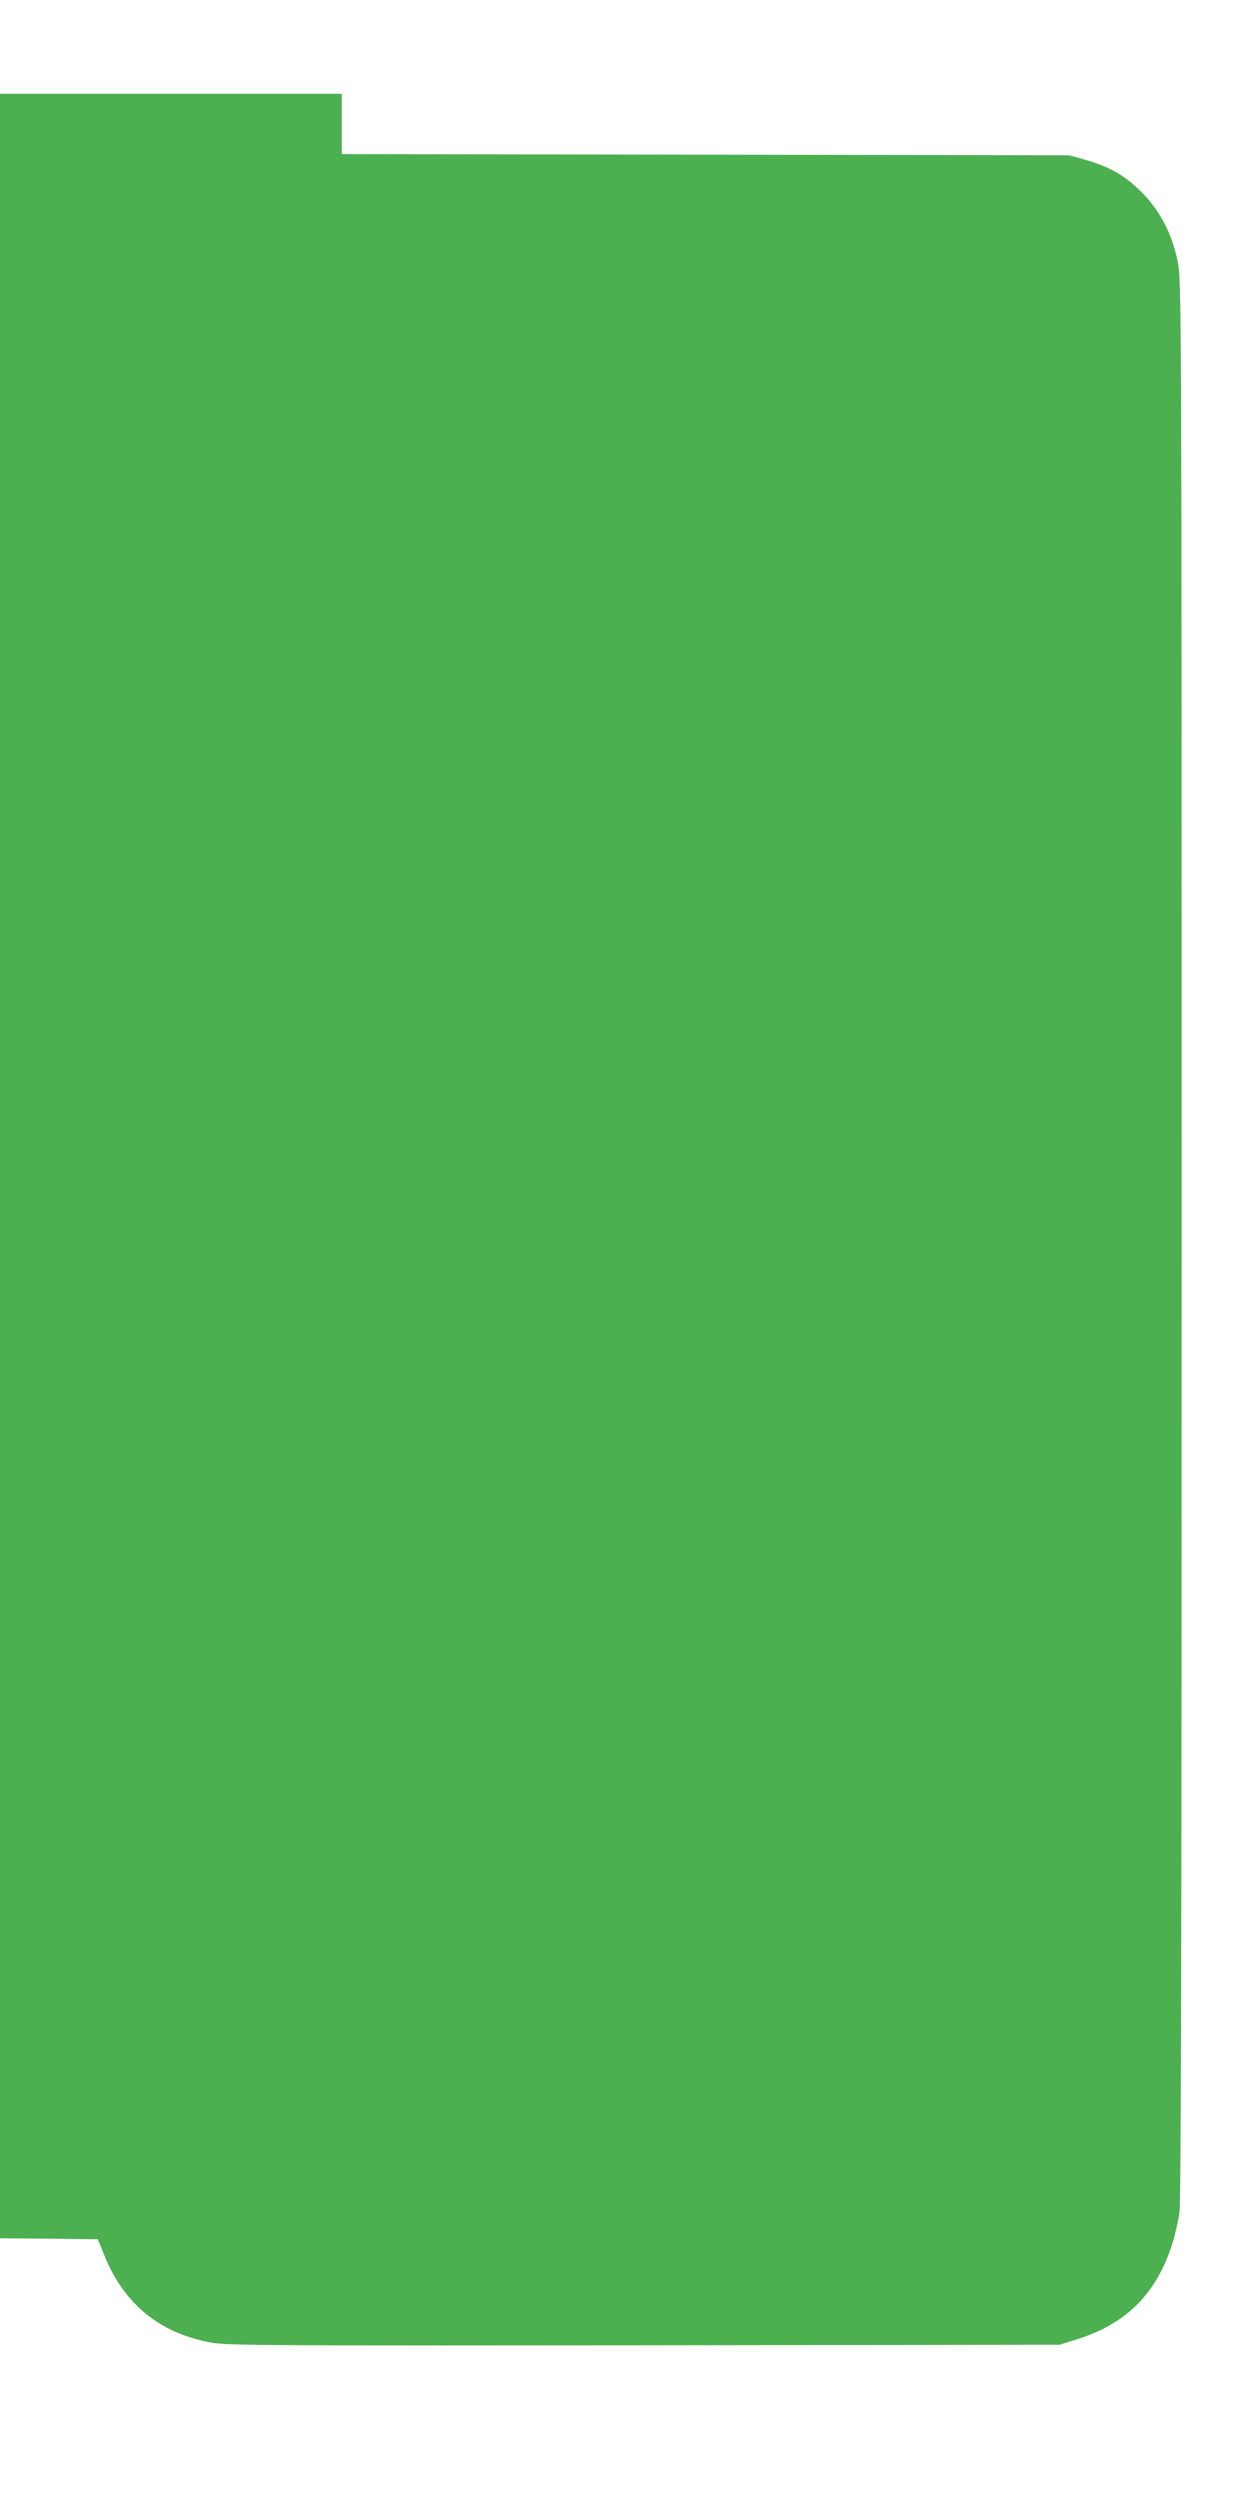
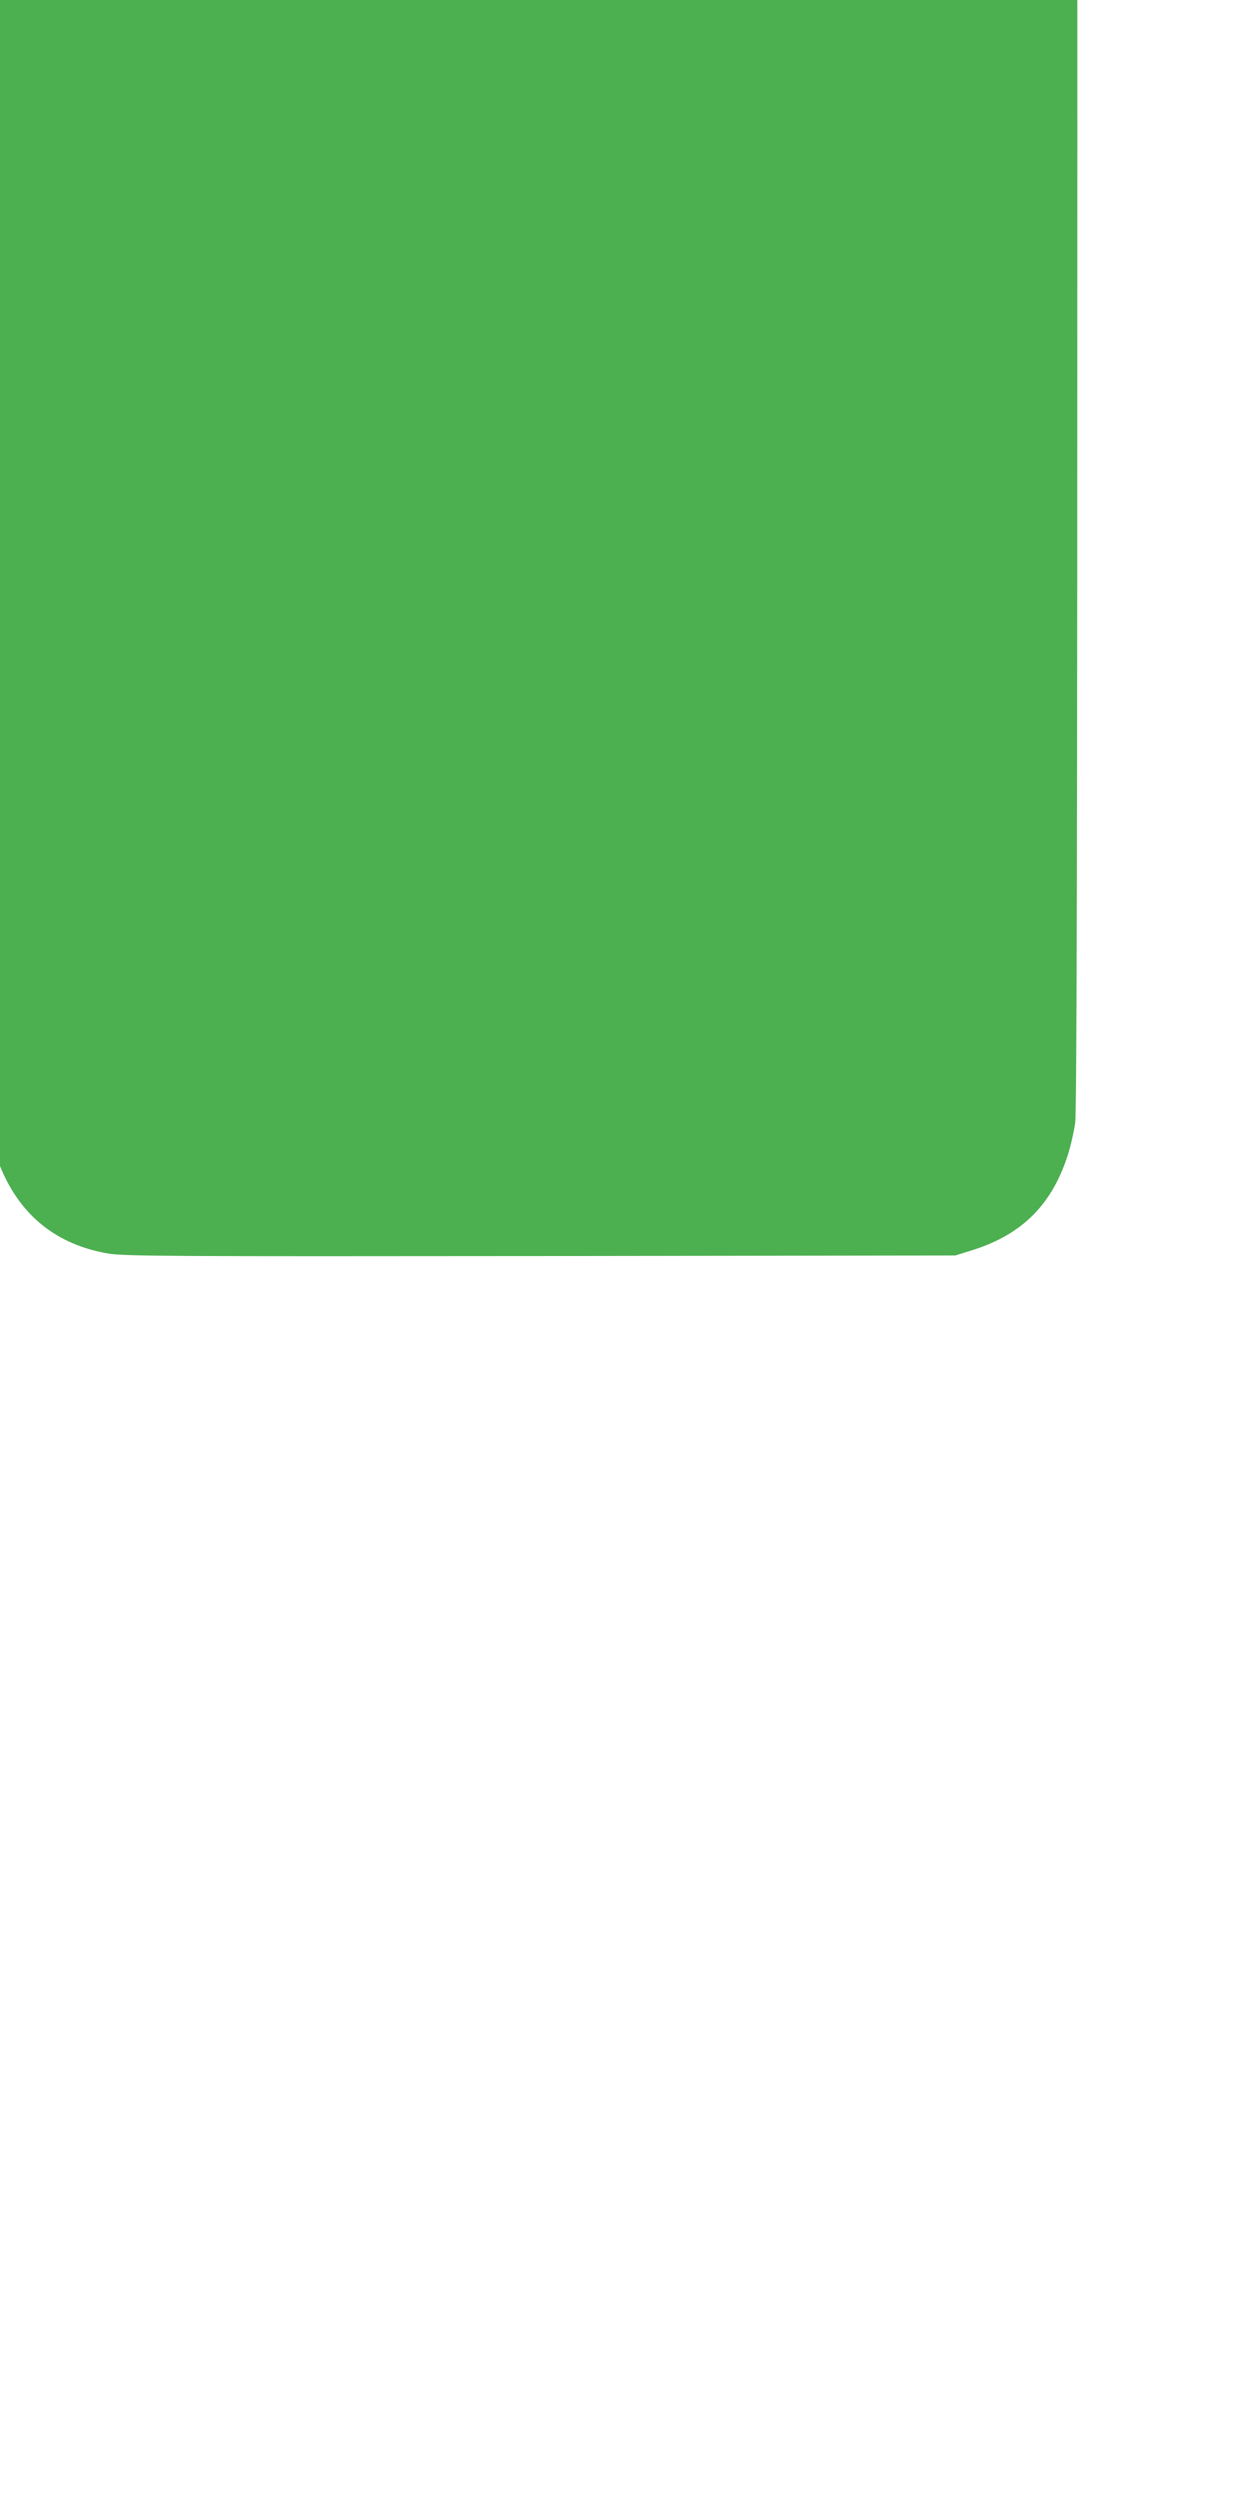
<svg xmlns="http://www.w3.org/2000/svg" version="1.0" width="640pt" height="1280pt" viewBox="0 0 640 1280" preserveAspectRatio="xMidYMid meet">
  <g transform="translate(0,1280) scale(0.1,-0.1)" fill="#4caf50" stroke="none">
-     <path d="M0 6830 l0 -5490 250 -2 251 -3 33 -82 c101 -251 287 -402 553 -448 79 -14 336 -15 2213 -13 l2125 3 90 28 c253 80 407 234 488 492 14 45 30 116 36 159 8 55 11 1518 11 4984 0 4826 -1 4909 -20 5002 -29 145 -93 265 -189 360 -85 84 -160 126 -288 163 l-78 22 -1862 3 -1863 3 0 154 0 155 -875 0 -875 0 0 -5490z" />
+     <path d="M0 6830 c101 -251 287 -402 553 -448 79 -14 336 -15 2213 -13 l2125 3 90 28 c253 80 407 234 488 492 14 45 30 116 36 159 8 55 11 1518 11 4984 0 4826 -1 4909 -20 5002 -29 145 -93 265 -189 360 -85 84 -160 126 -288 163 l-78 22 -1862 3 -1863 3 0 154 0 155 -875 0 -875 0 0 -5490z" />
  </g>
</svg>